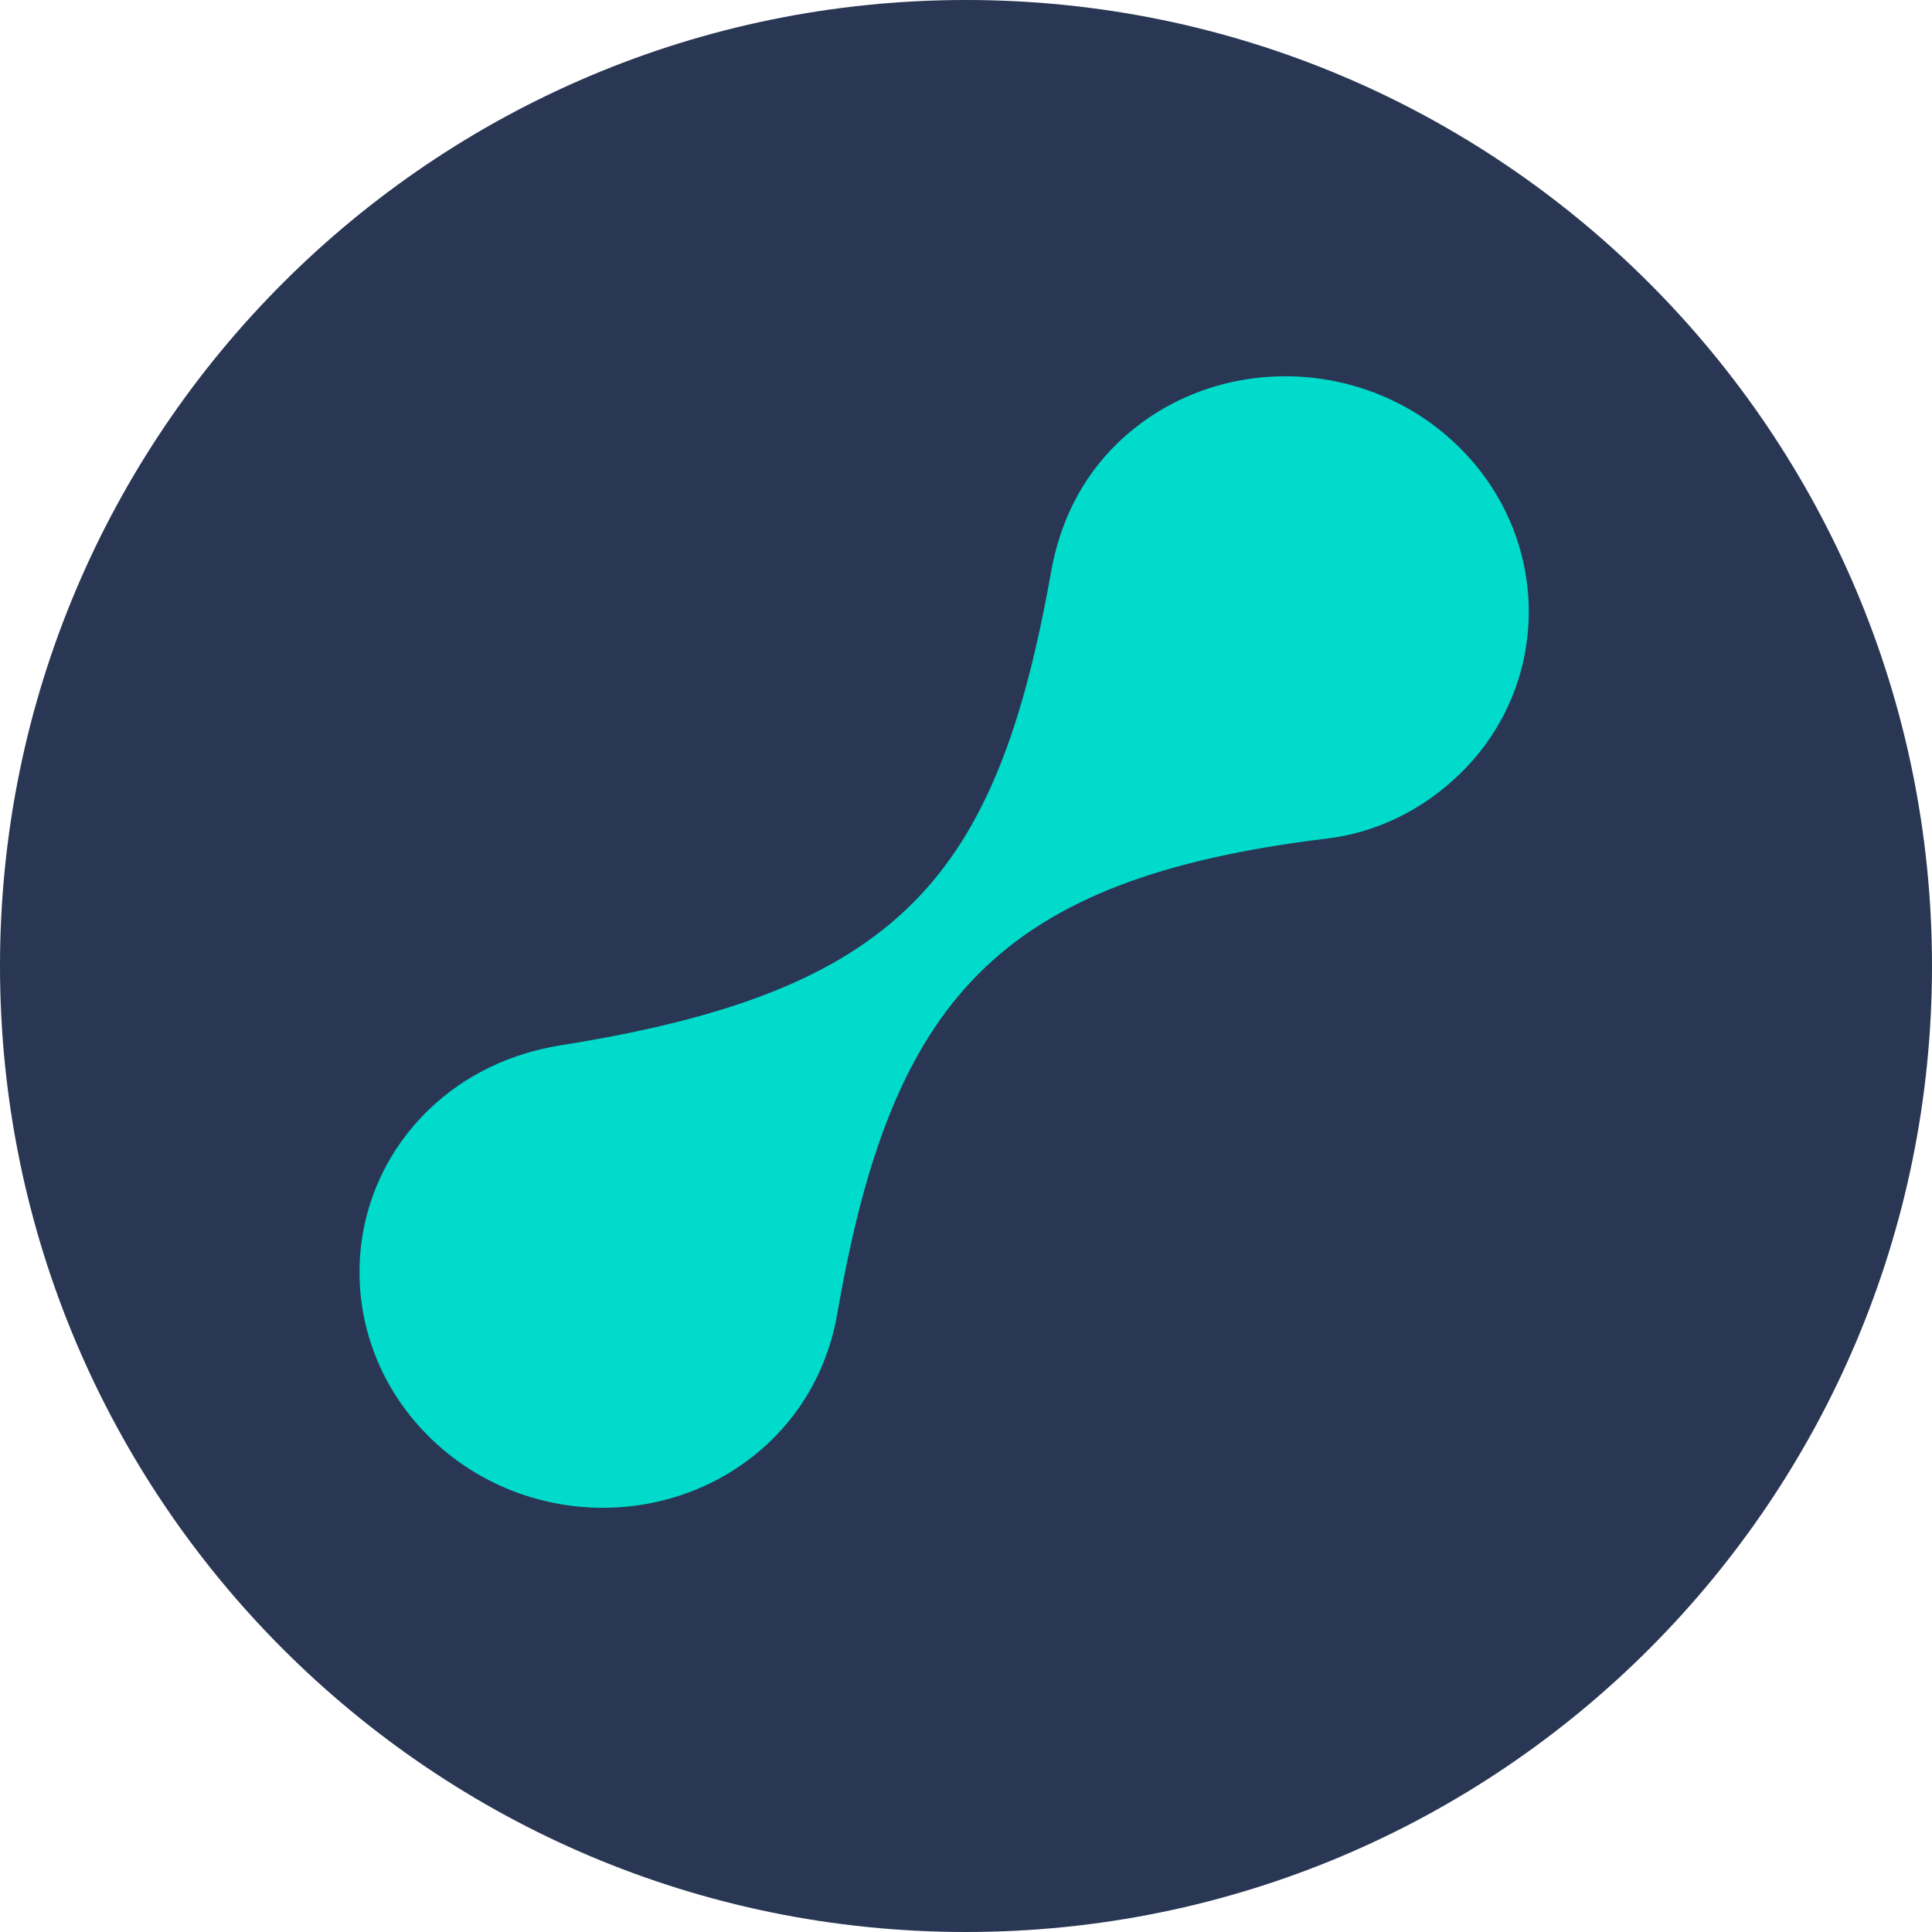
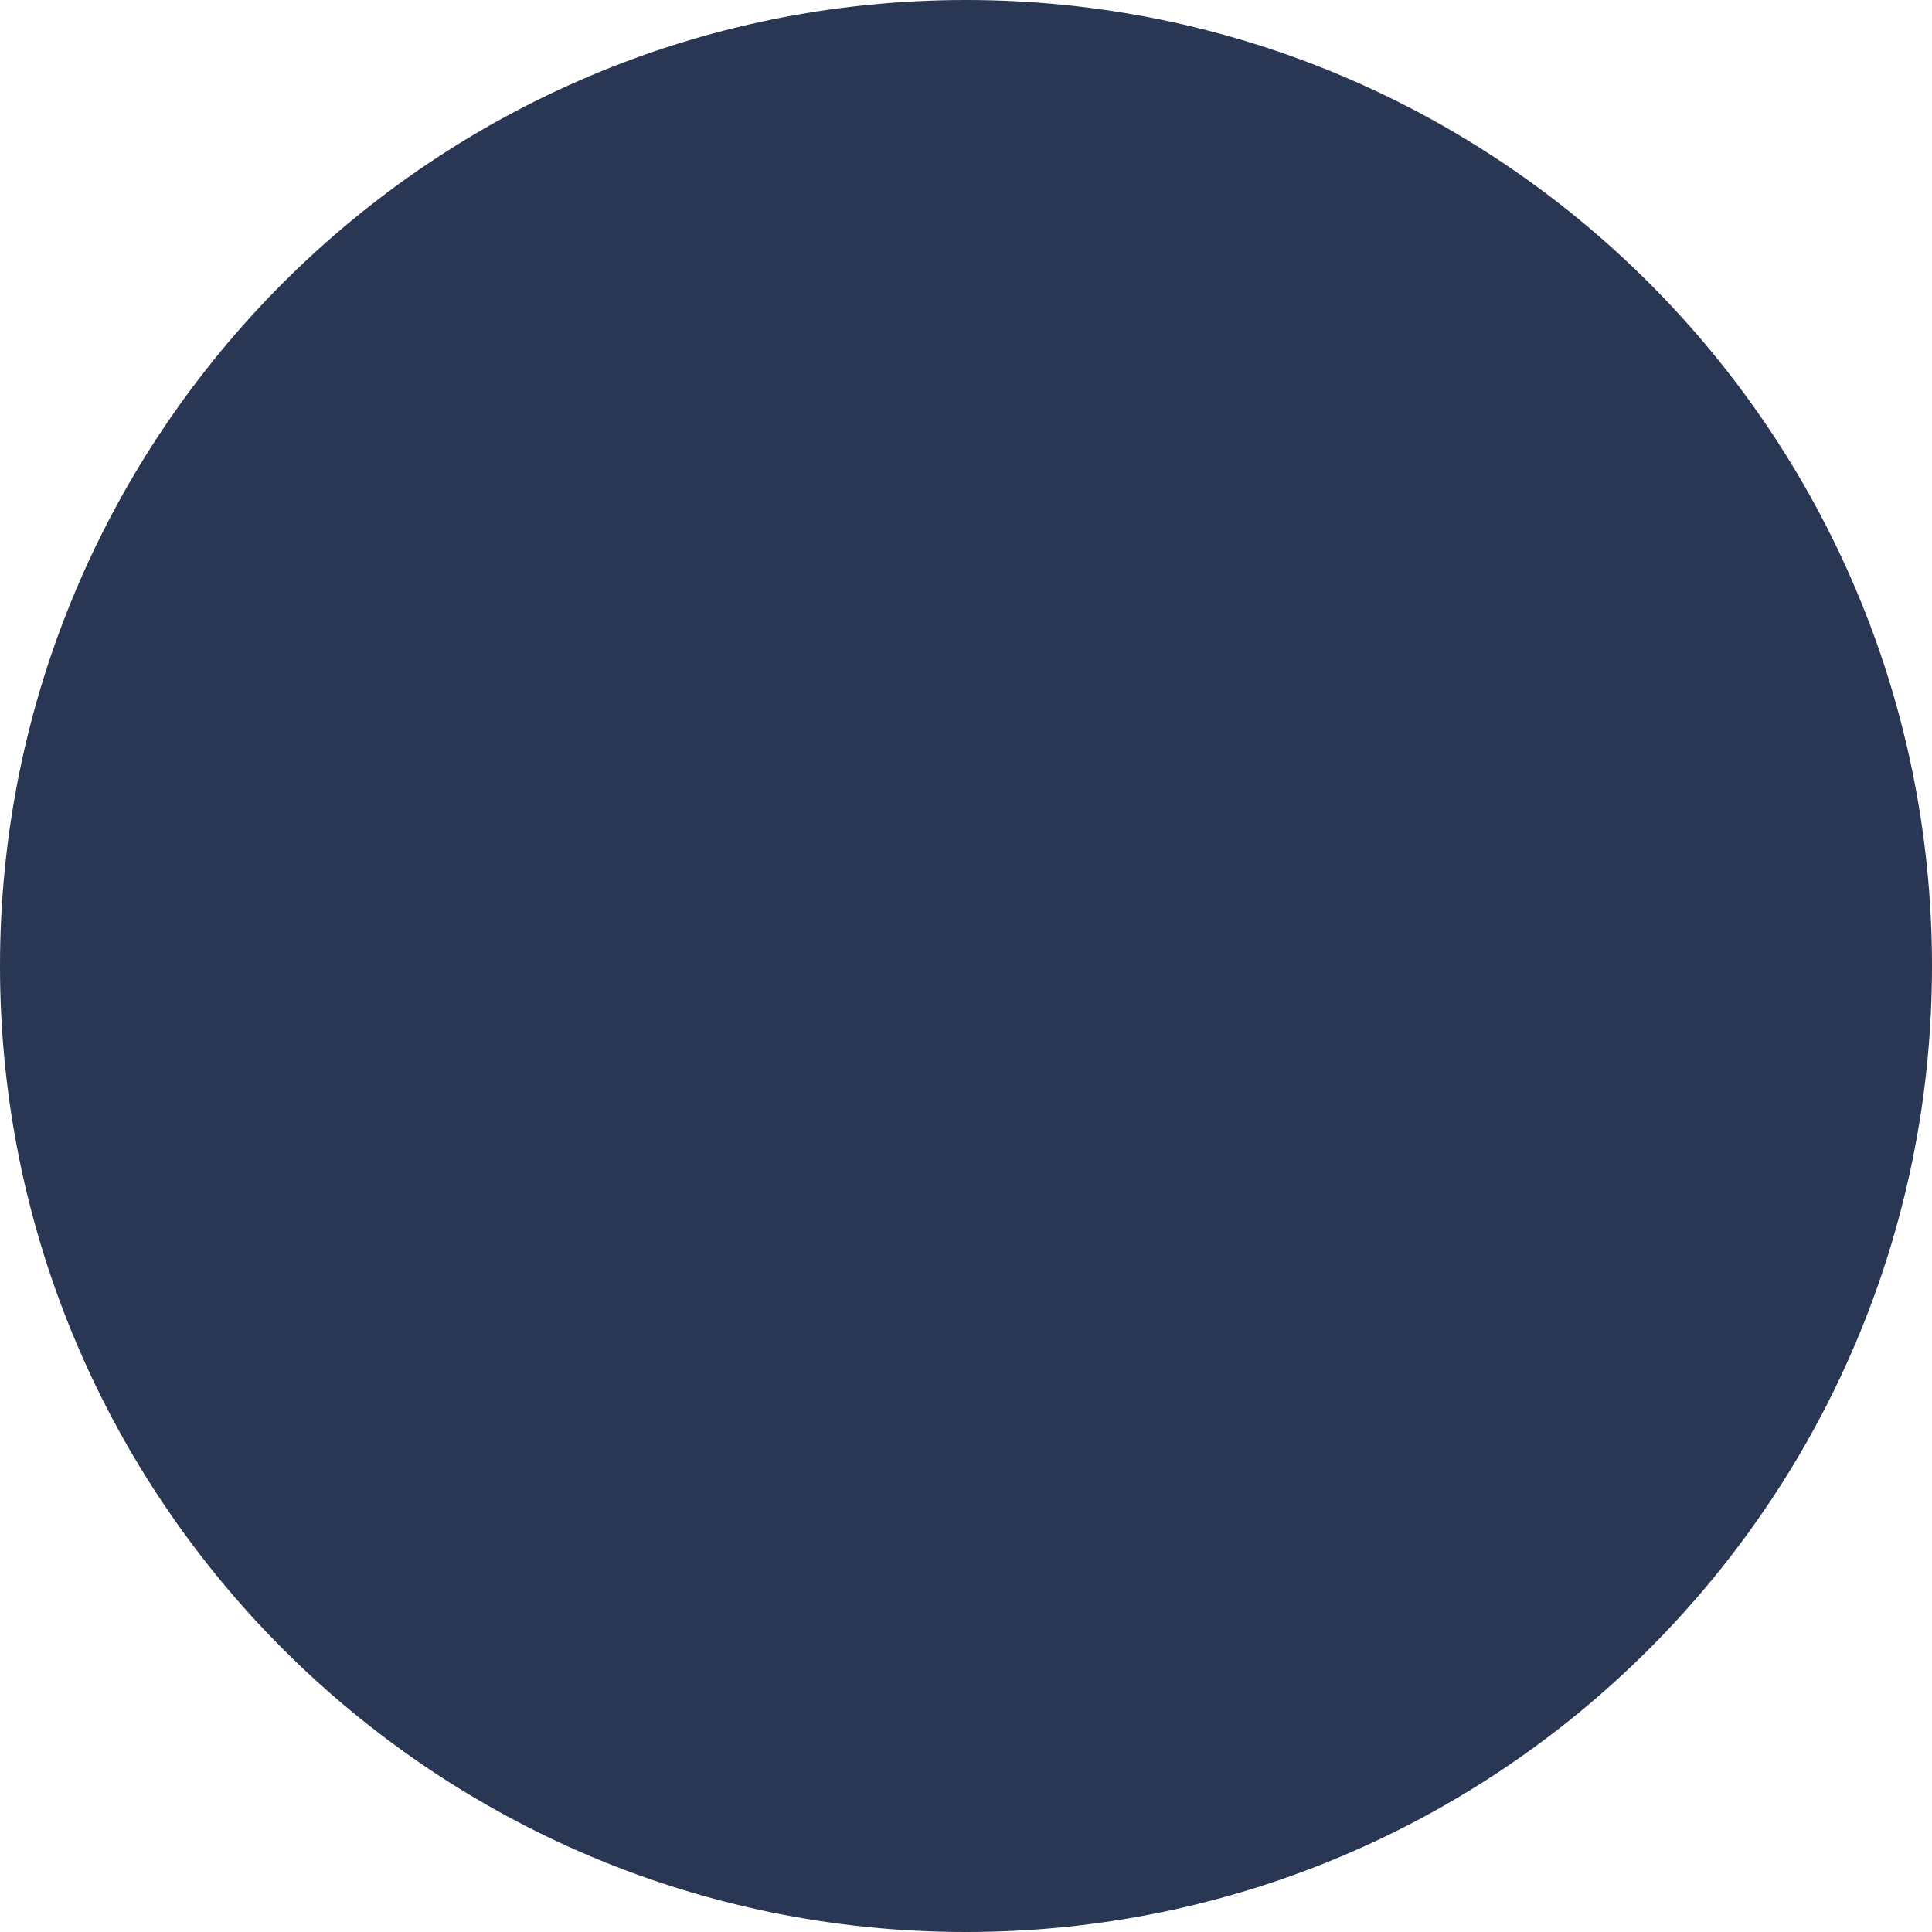
<svg xmlns="http://www.w3.org/2000/svg" height="40" viewBox="0 0 40 40" width="40">
  <g fill="none" fill-rule="evenodd">
    <path d="m40 20c0 11.045-8.954 20-20 20-11.045 0-20-8.955-20-20 0-11.045 8.955-20 20-20 11.046 0 20 8.955 20 20" fill="#293754" />
-     <path d="m30.173 9.222c1.955 1.891 1.973 4.941.045 6.808-.77.745-1.727 1.208-2.735 1.33-6.847.829-9.029 3.364-10.145 9.826-.167.967-.608 1.897-1.379 2.643-1.931 1.868-5.08 1.848-7.035-.043-1.955-1.891-1.978-4.941-.047-6.81.77-.745 1.733-1.175 2.731-1.334 7.013-1.114 9.028-3.453 10.156-9.816.172-.968.602-1.904 1.372-2.649 1.928-1.867 5.082-1.846 7.036.045" fill="#00dbcc" />
  </g>
</svg>